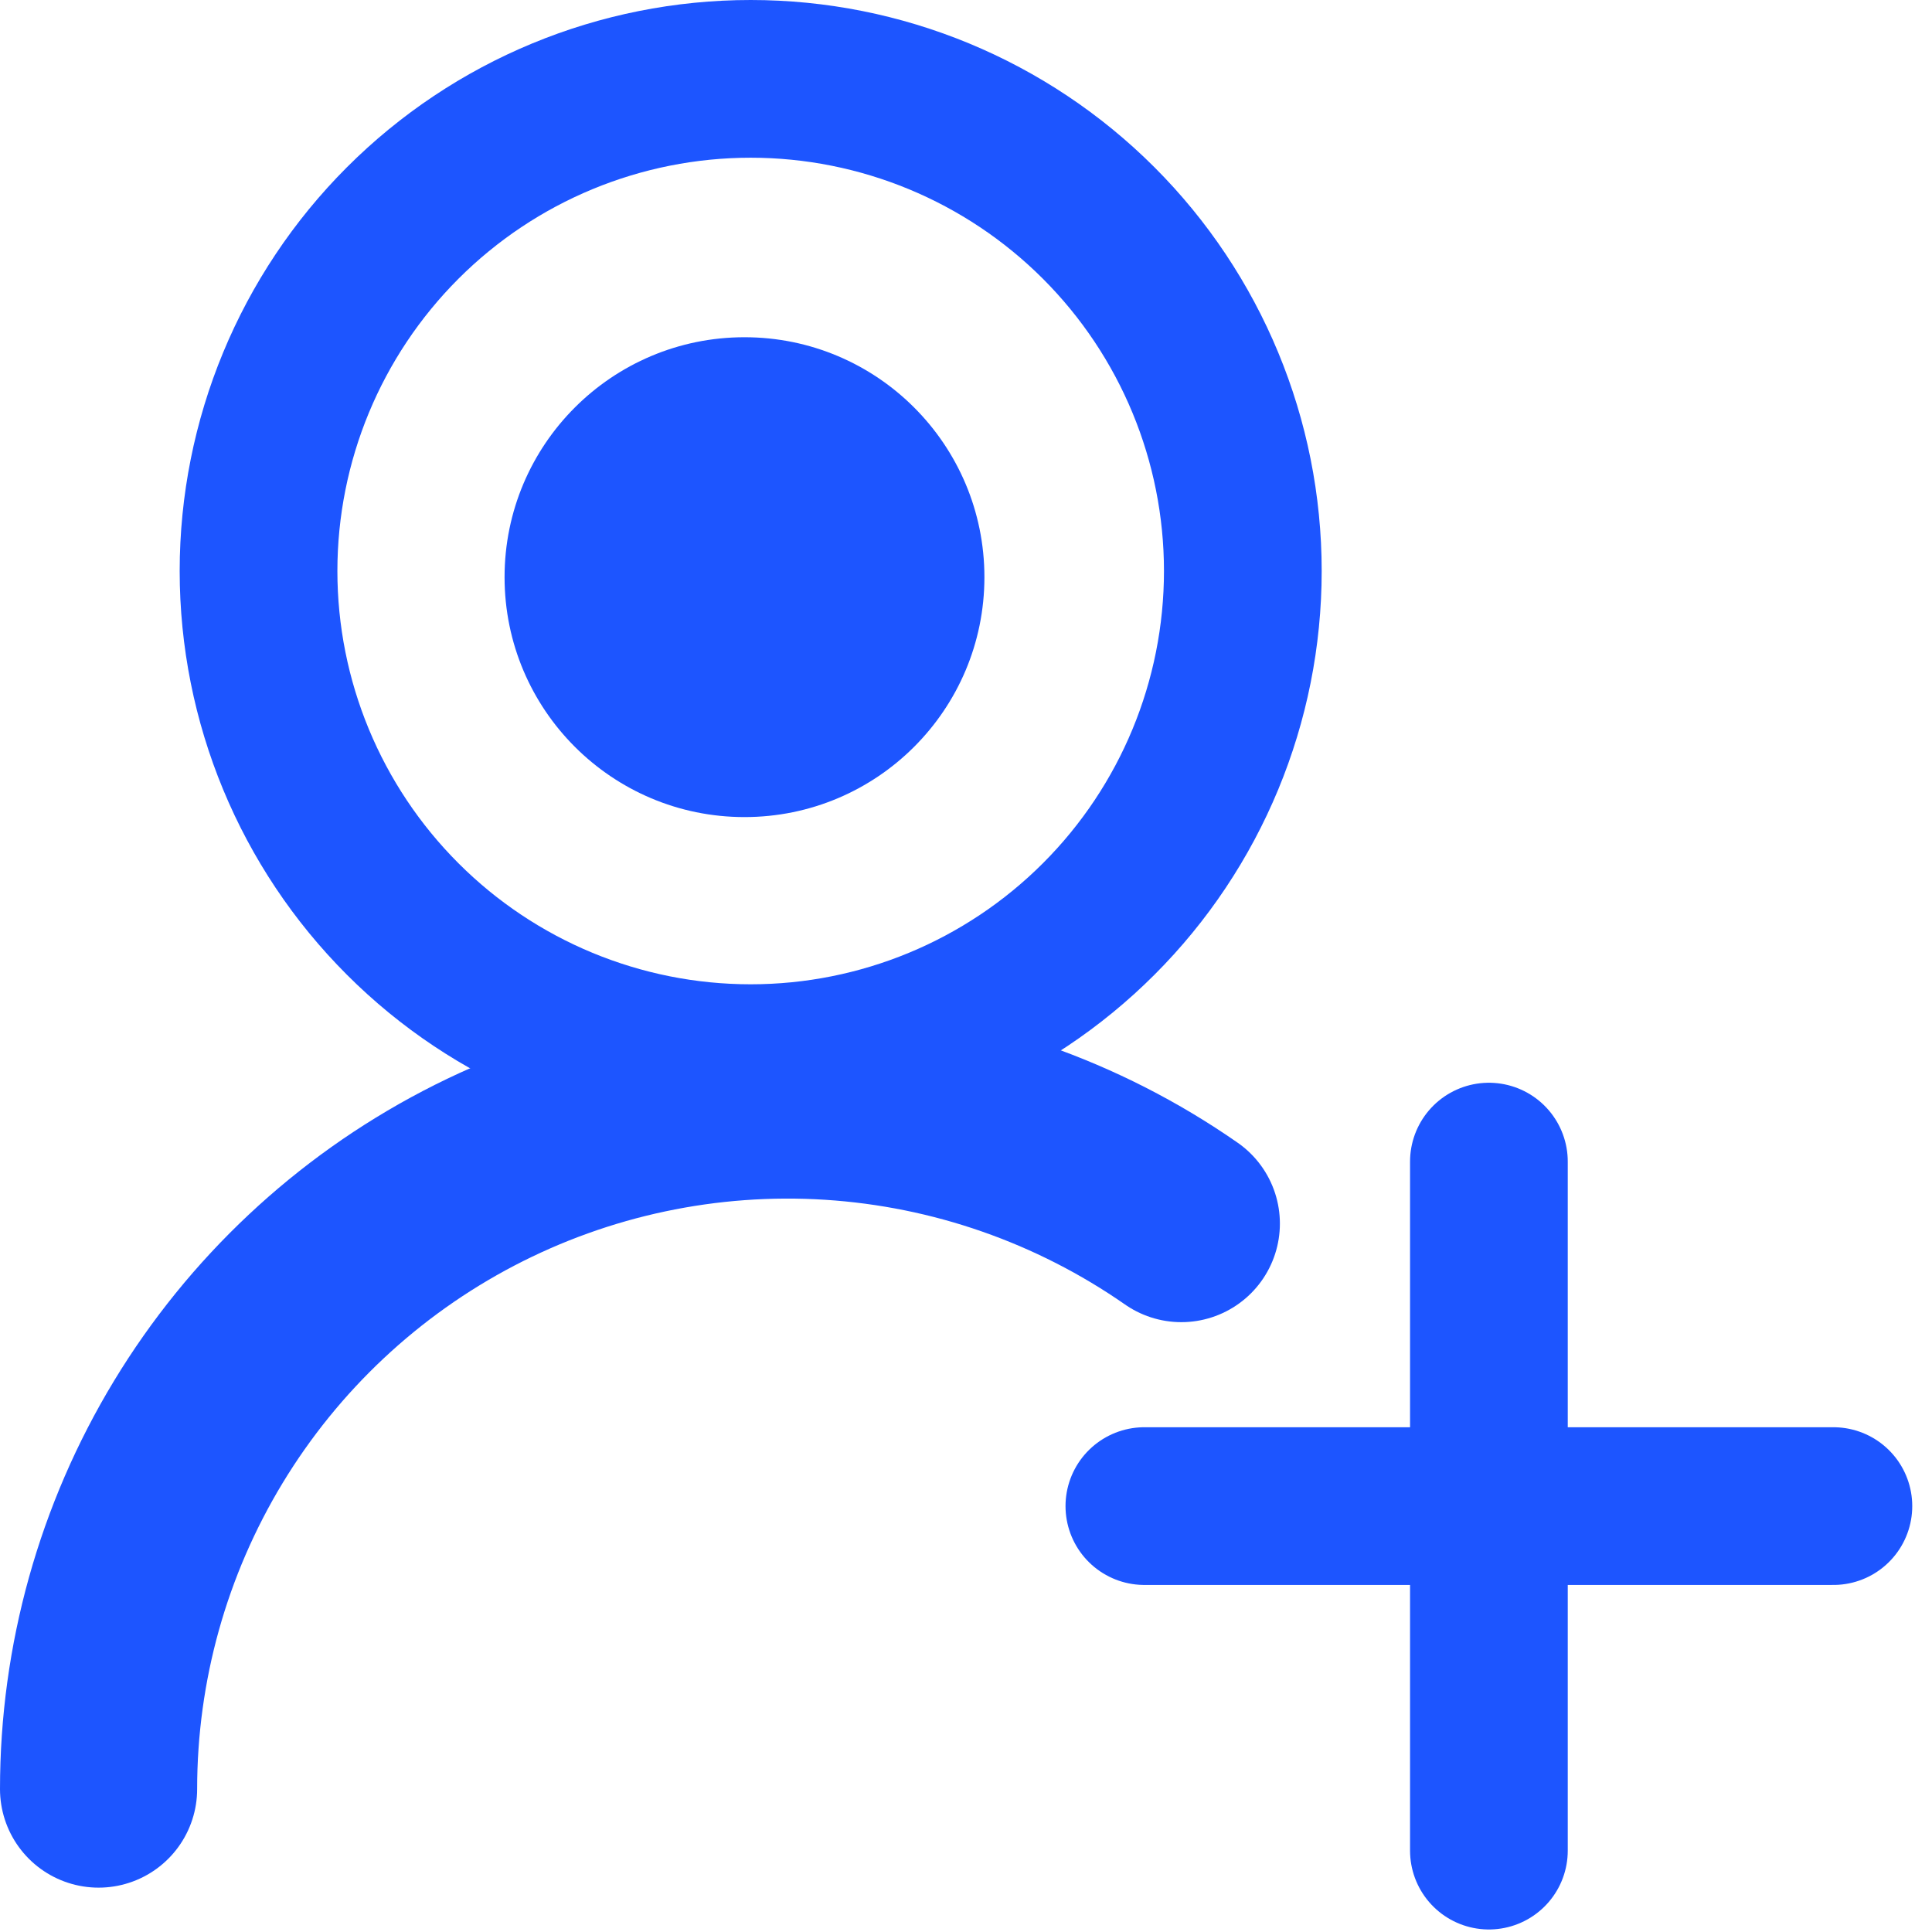
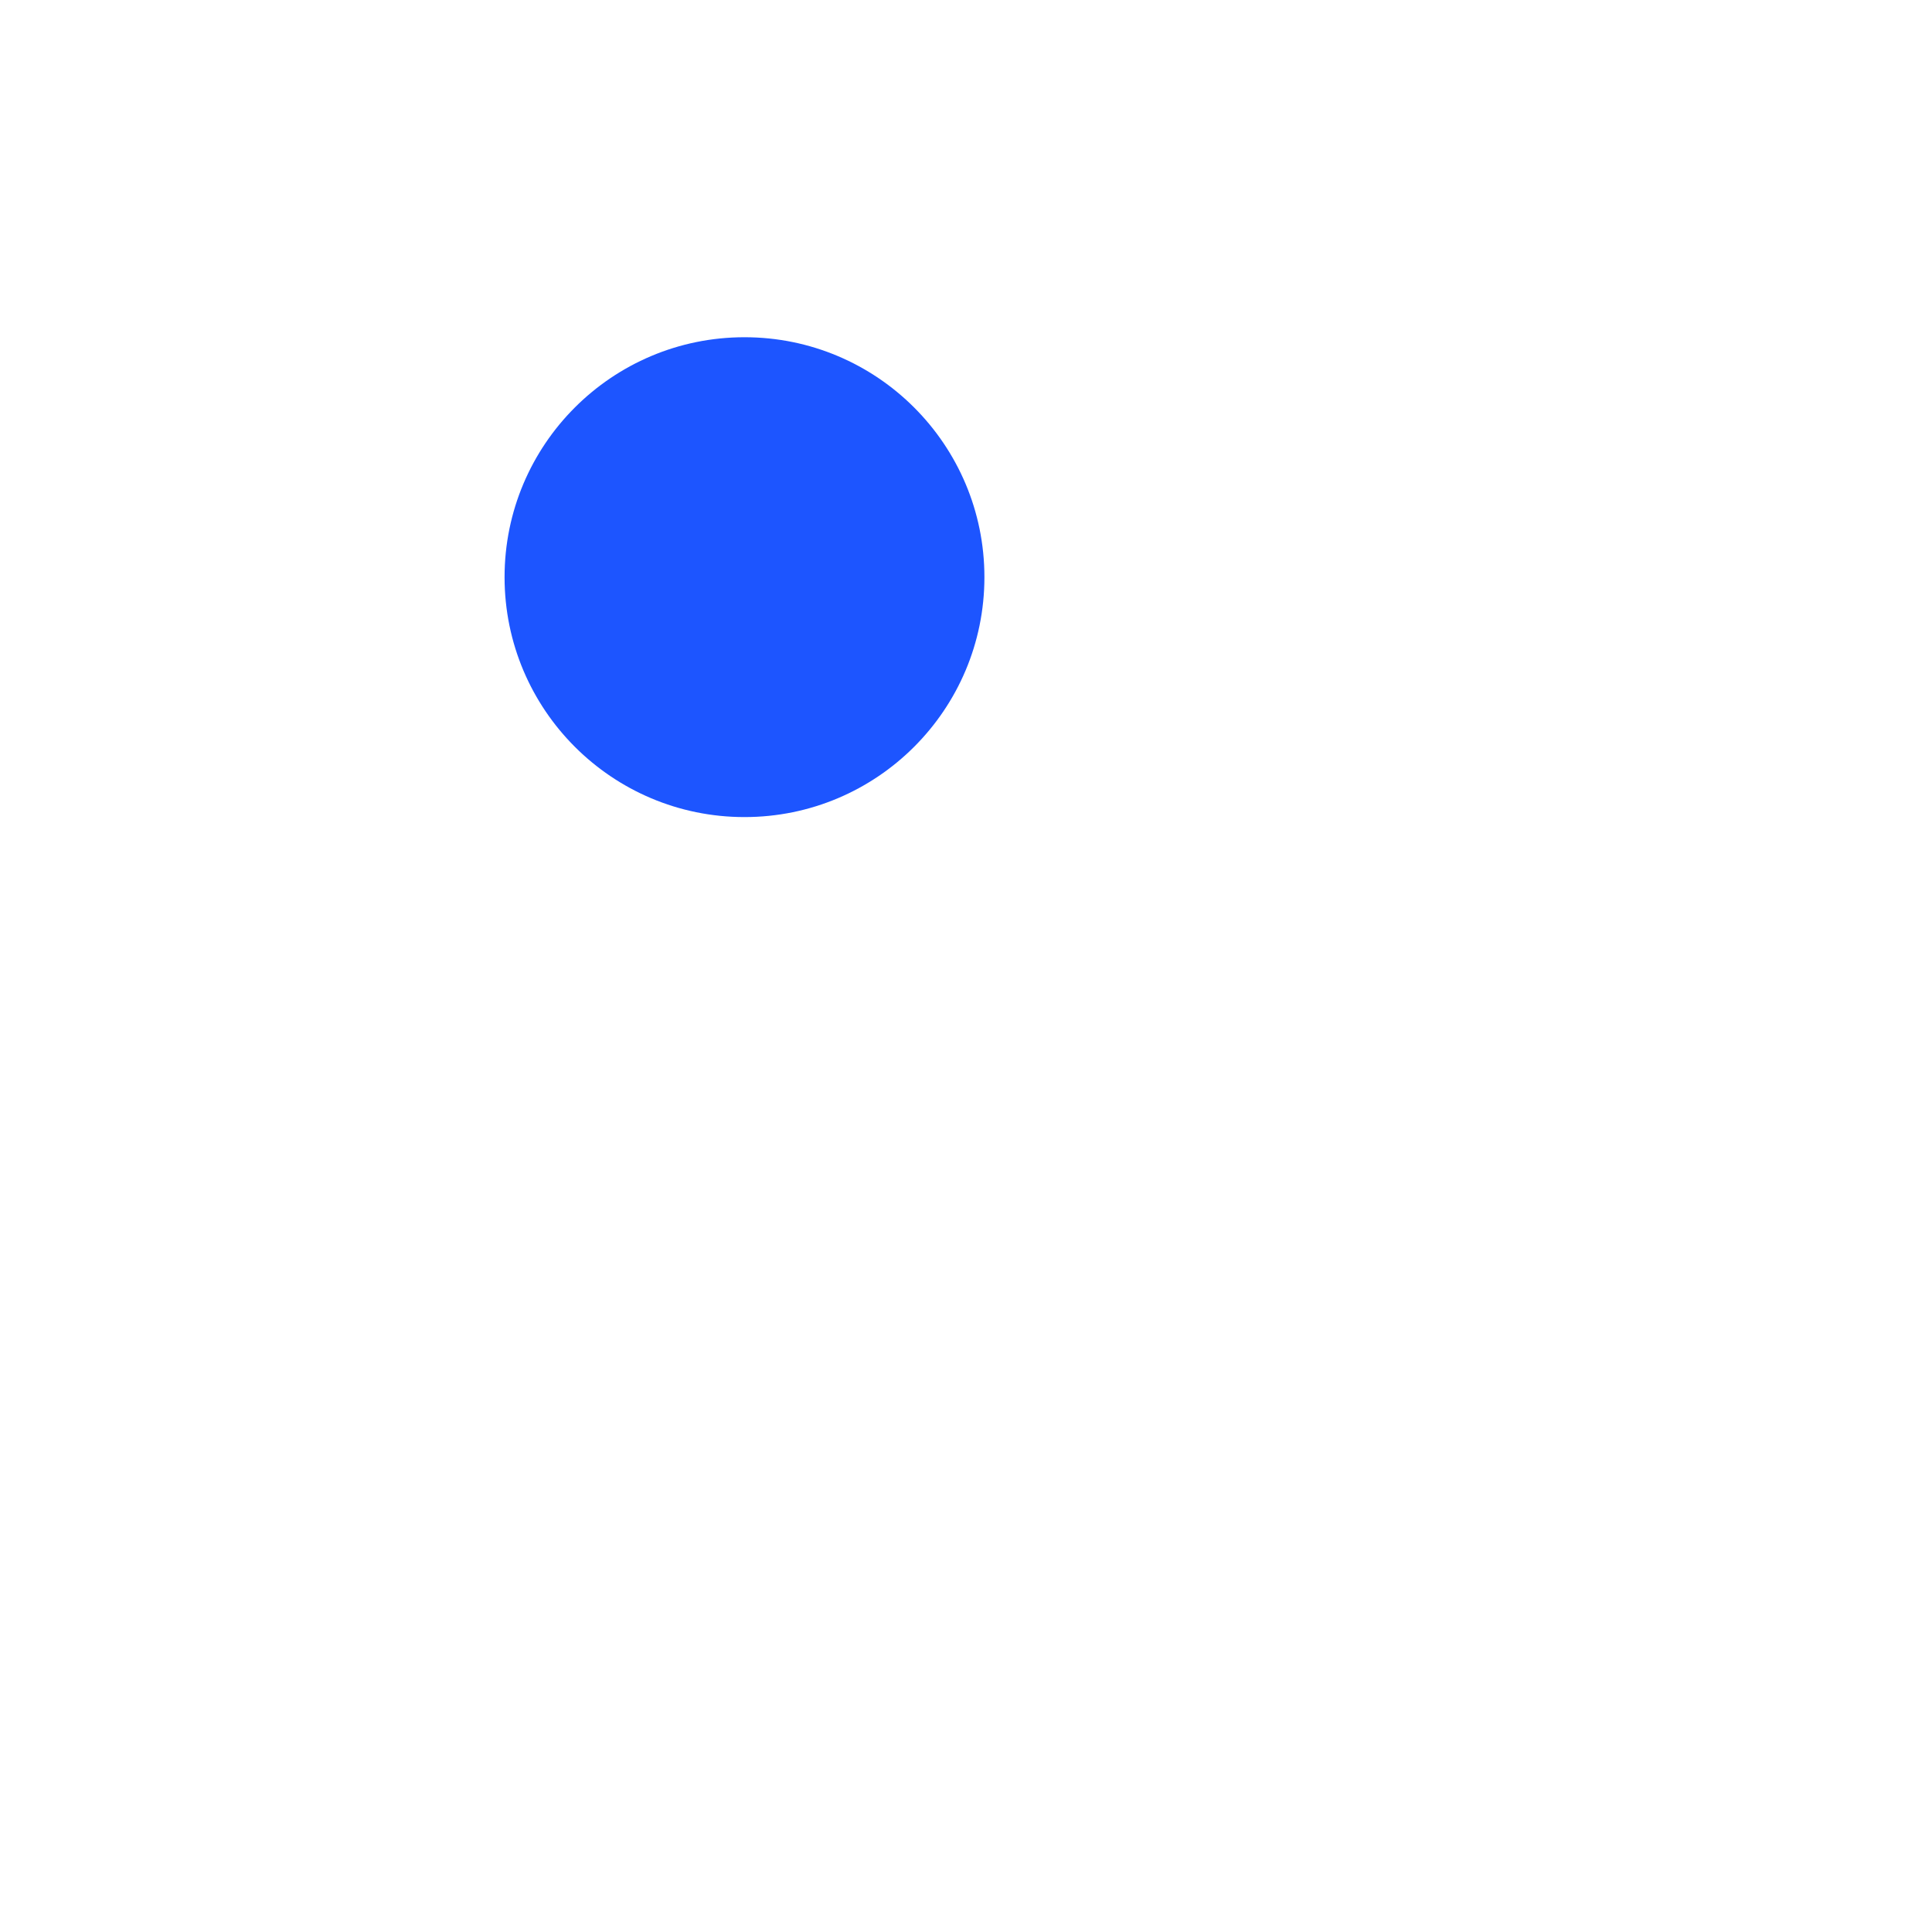
<svg xmlns="http://www.w3.org/2000/svg" width="49" height="49" viewBox="0 0 49 49" fill="none">
-   <path d="M37.762 46.936V29.461M29.024 38.198H46.499M31.521 14.482C31.521 11.172 30.206 7.997 27.865 5.656C25.524 3.315 22.349 2 19.039 2C15.728 2 12.553 3.315 10.213 5.656C7.872 7.997 6.557 11.172 6.557 14.482C6.557 17.793 7.872 20.968 10.213 23.308C12.553 25.649 15.728 26.964 19.039 26.964C22.349 26.964 25.524 25.649 27.865 23.308C30.206 20.968 31.521 17.793 31.521 14.482Z" stroke="#1D55FF" stroke-width="4" stroke-linecap="round" stroke-linejoin="round" />
  <circle cx="18.882" cy="14.638" r="6.085" fill="#1D55FF" />
-   <path d="M2.5 45.375C2.5 42.182 3.374 39.05 5.029 36.319C6.684 33.588 9.055 31.363 11.885 29.884C14.715 28.406 17.897 27.732 21.083 27.934C24.27 28.137 27.34 29.209 29.961 31.033" stroke="#1D55FF" stroke-width="5" stroke-linecap="round" stroke-linejoin="round" />
</svg>